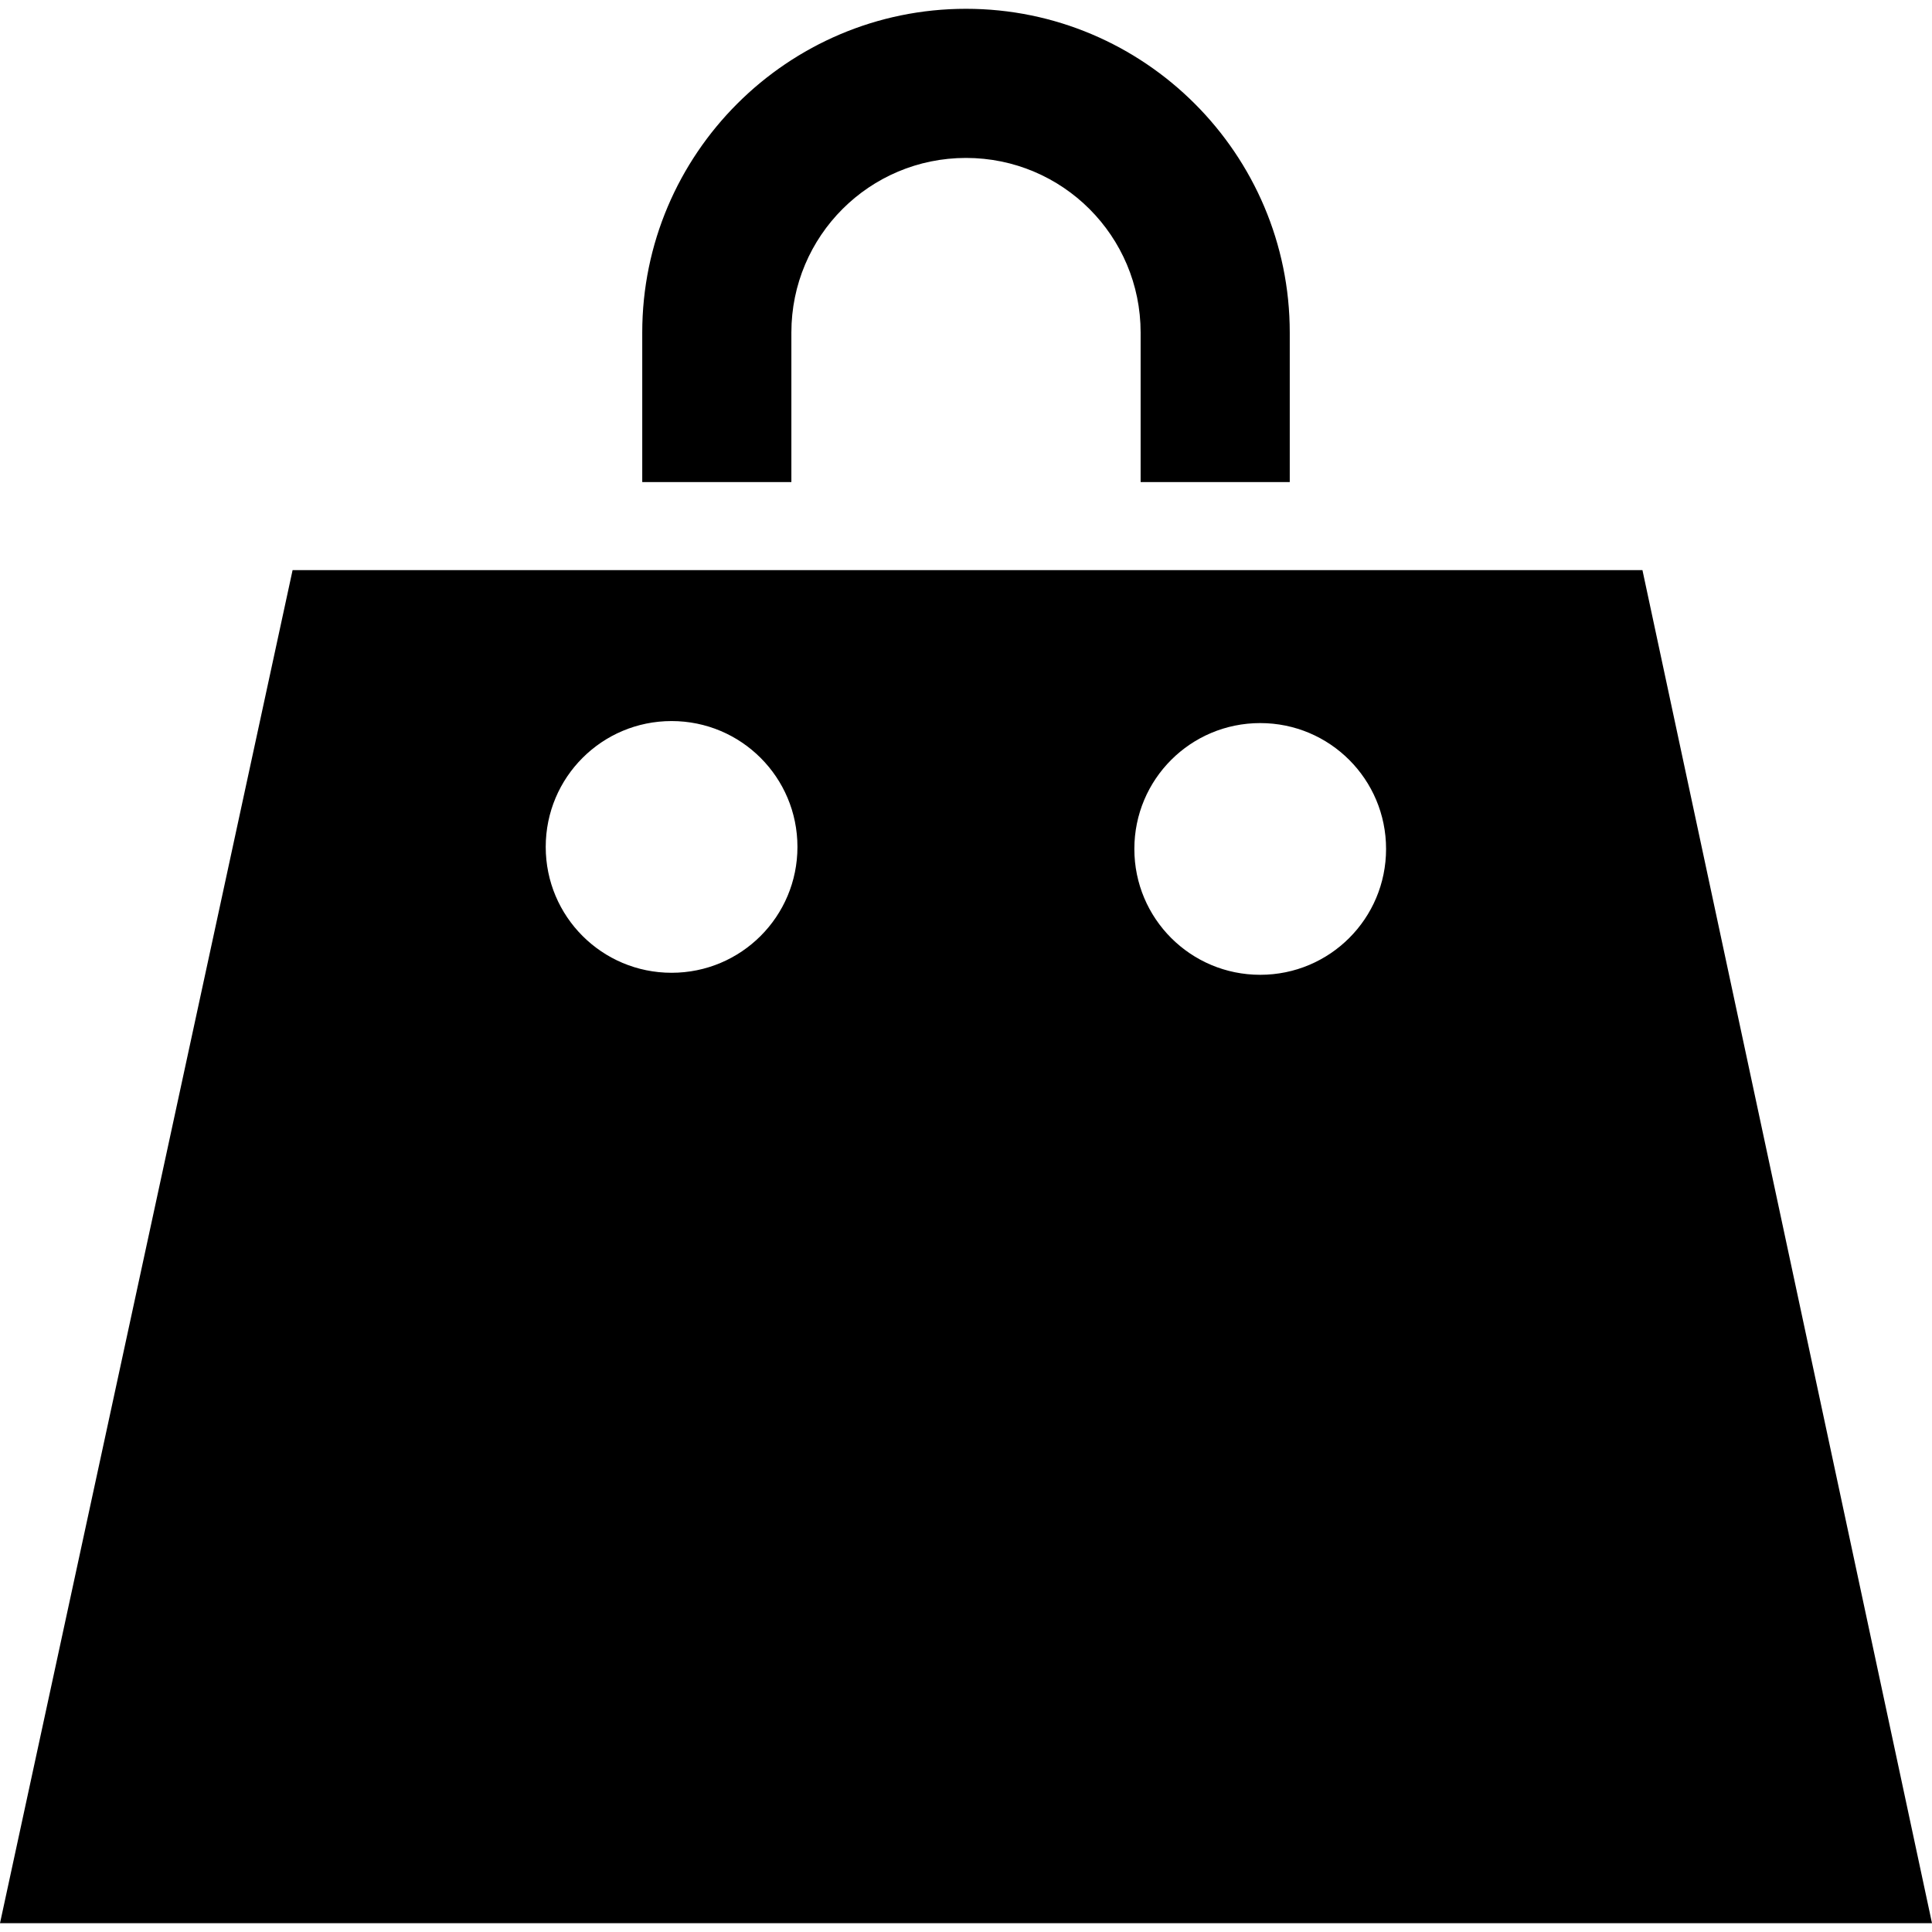
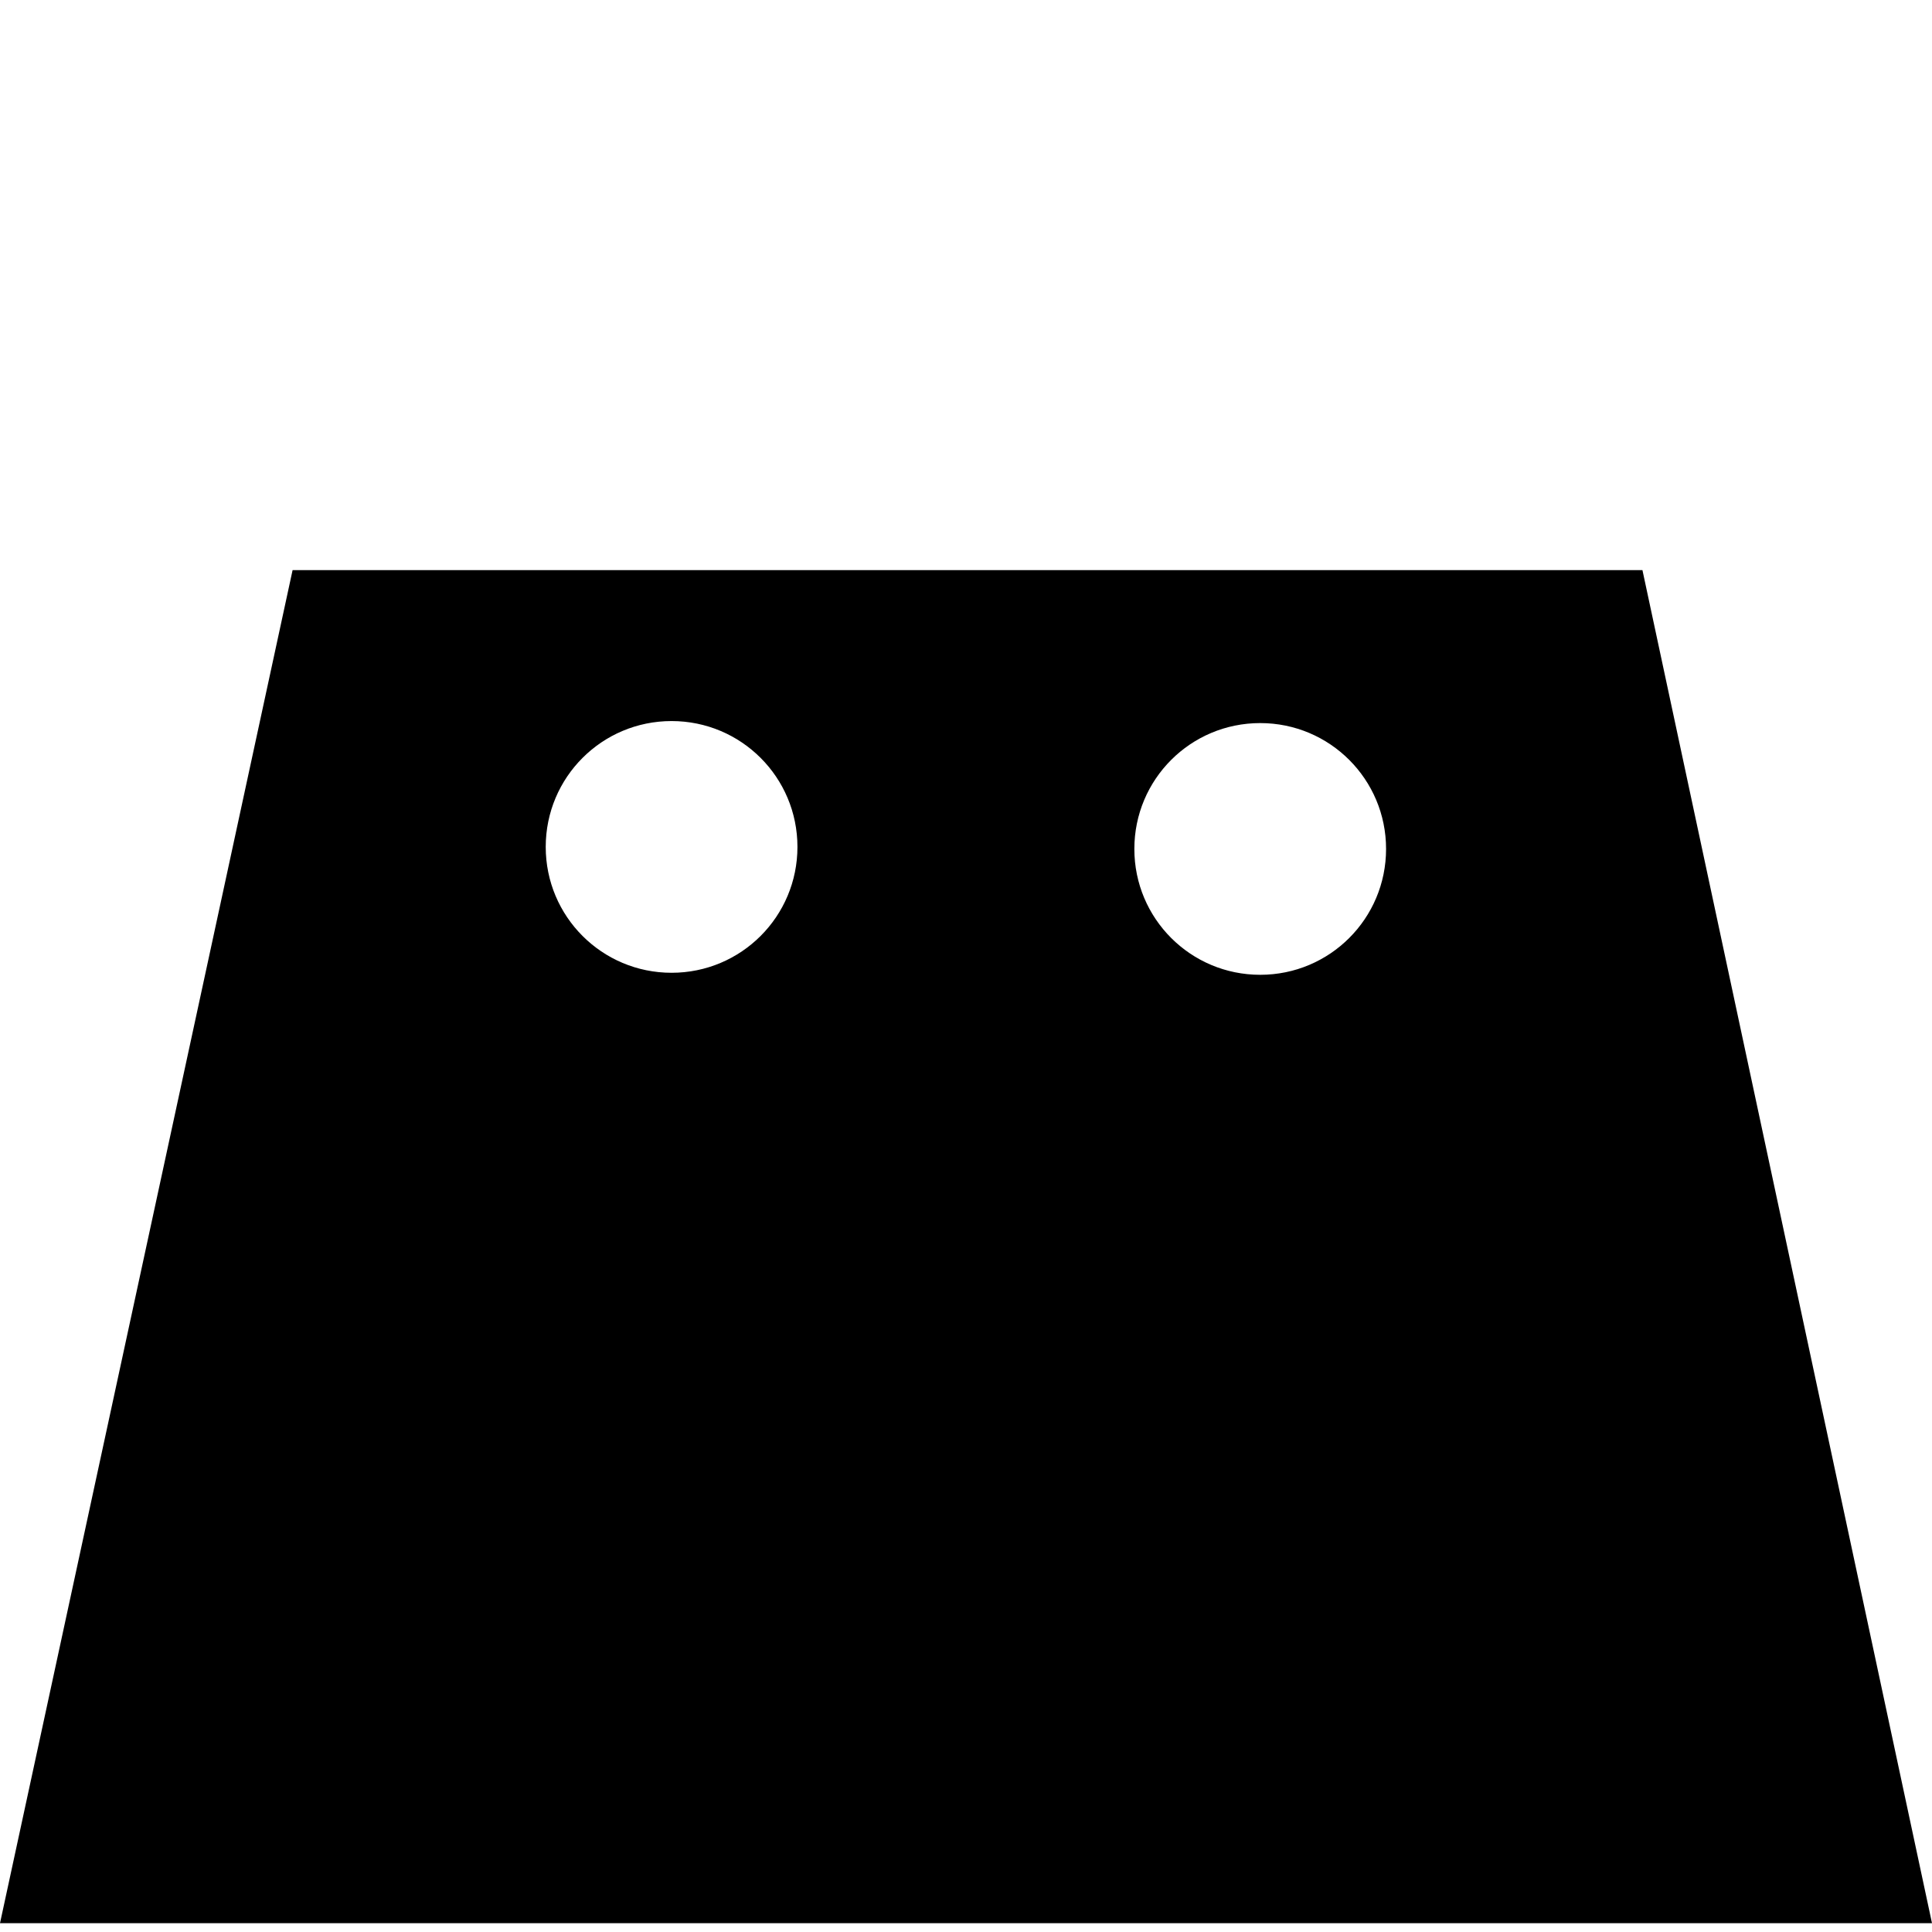
<svg xmlns="http://www.w3.org/2000/svg" height="18" width="18" viewBox="0 0 95.48 94.61">
  <path fill="#000" d="m81.17,27.74H14.46L0,94.61h95.48l-14.31-66.87Zm-47.98,19.9c-3.44,0-6.22-2.78-6.22-6.22s2.78-6.22,6.22-6.22,6.22,2.78,6.22,6.22-2.78,6.22-6.22,6.22Zm29.09.1c-3.44,0-6.22-2.78-6.22-6.22s2.78-6.22,6.22-6.22,6.22,2.78,6.22,6.22-2.78,6.22-6.22,6.22Z" />
-   <path fill="#000" d="m63.74,16C63.74,7.18,56.56,0,47.74,0s-16,7.18-16,16v7.39h7.37v-7.39c0-4.77,3.86-8.63,8.63-8.63s8.63,3.86,8.63,8.63v7.39h7.37v-7.39Z" />
</svg>